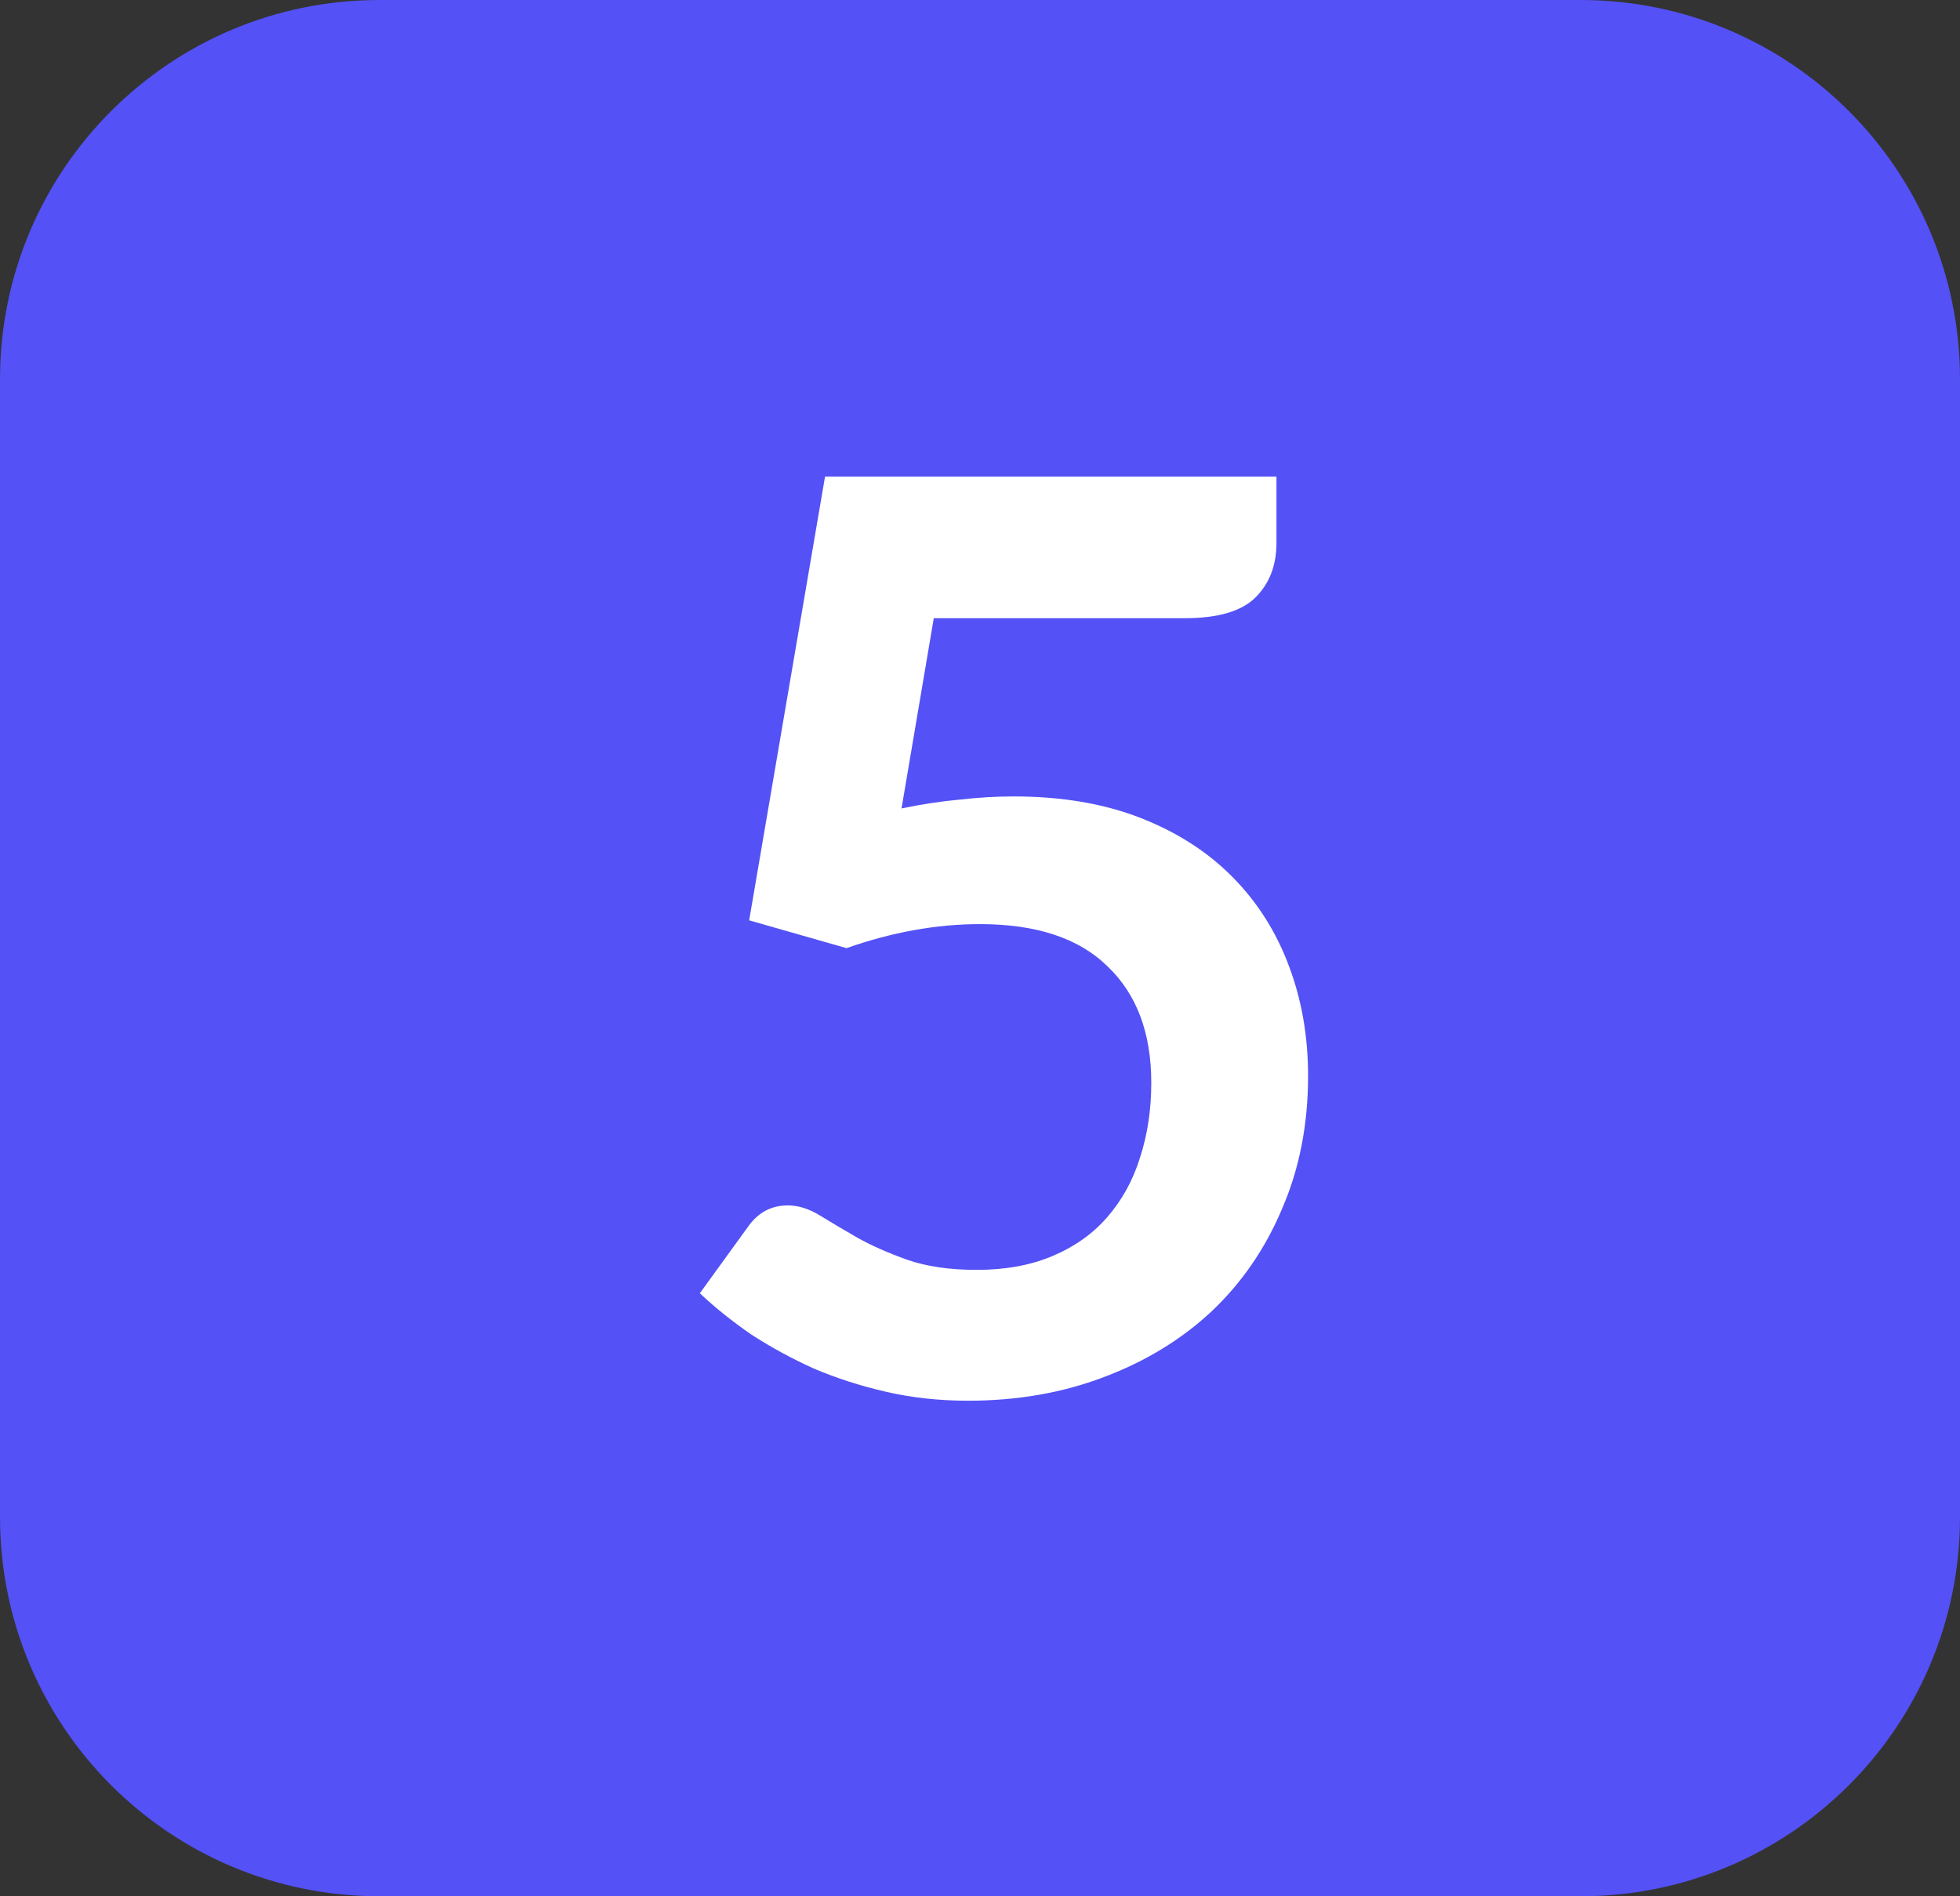
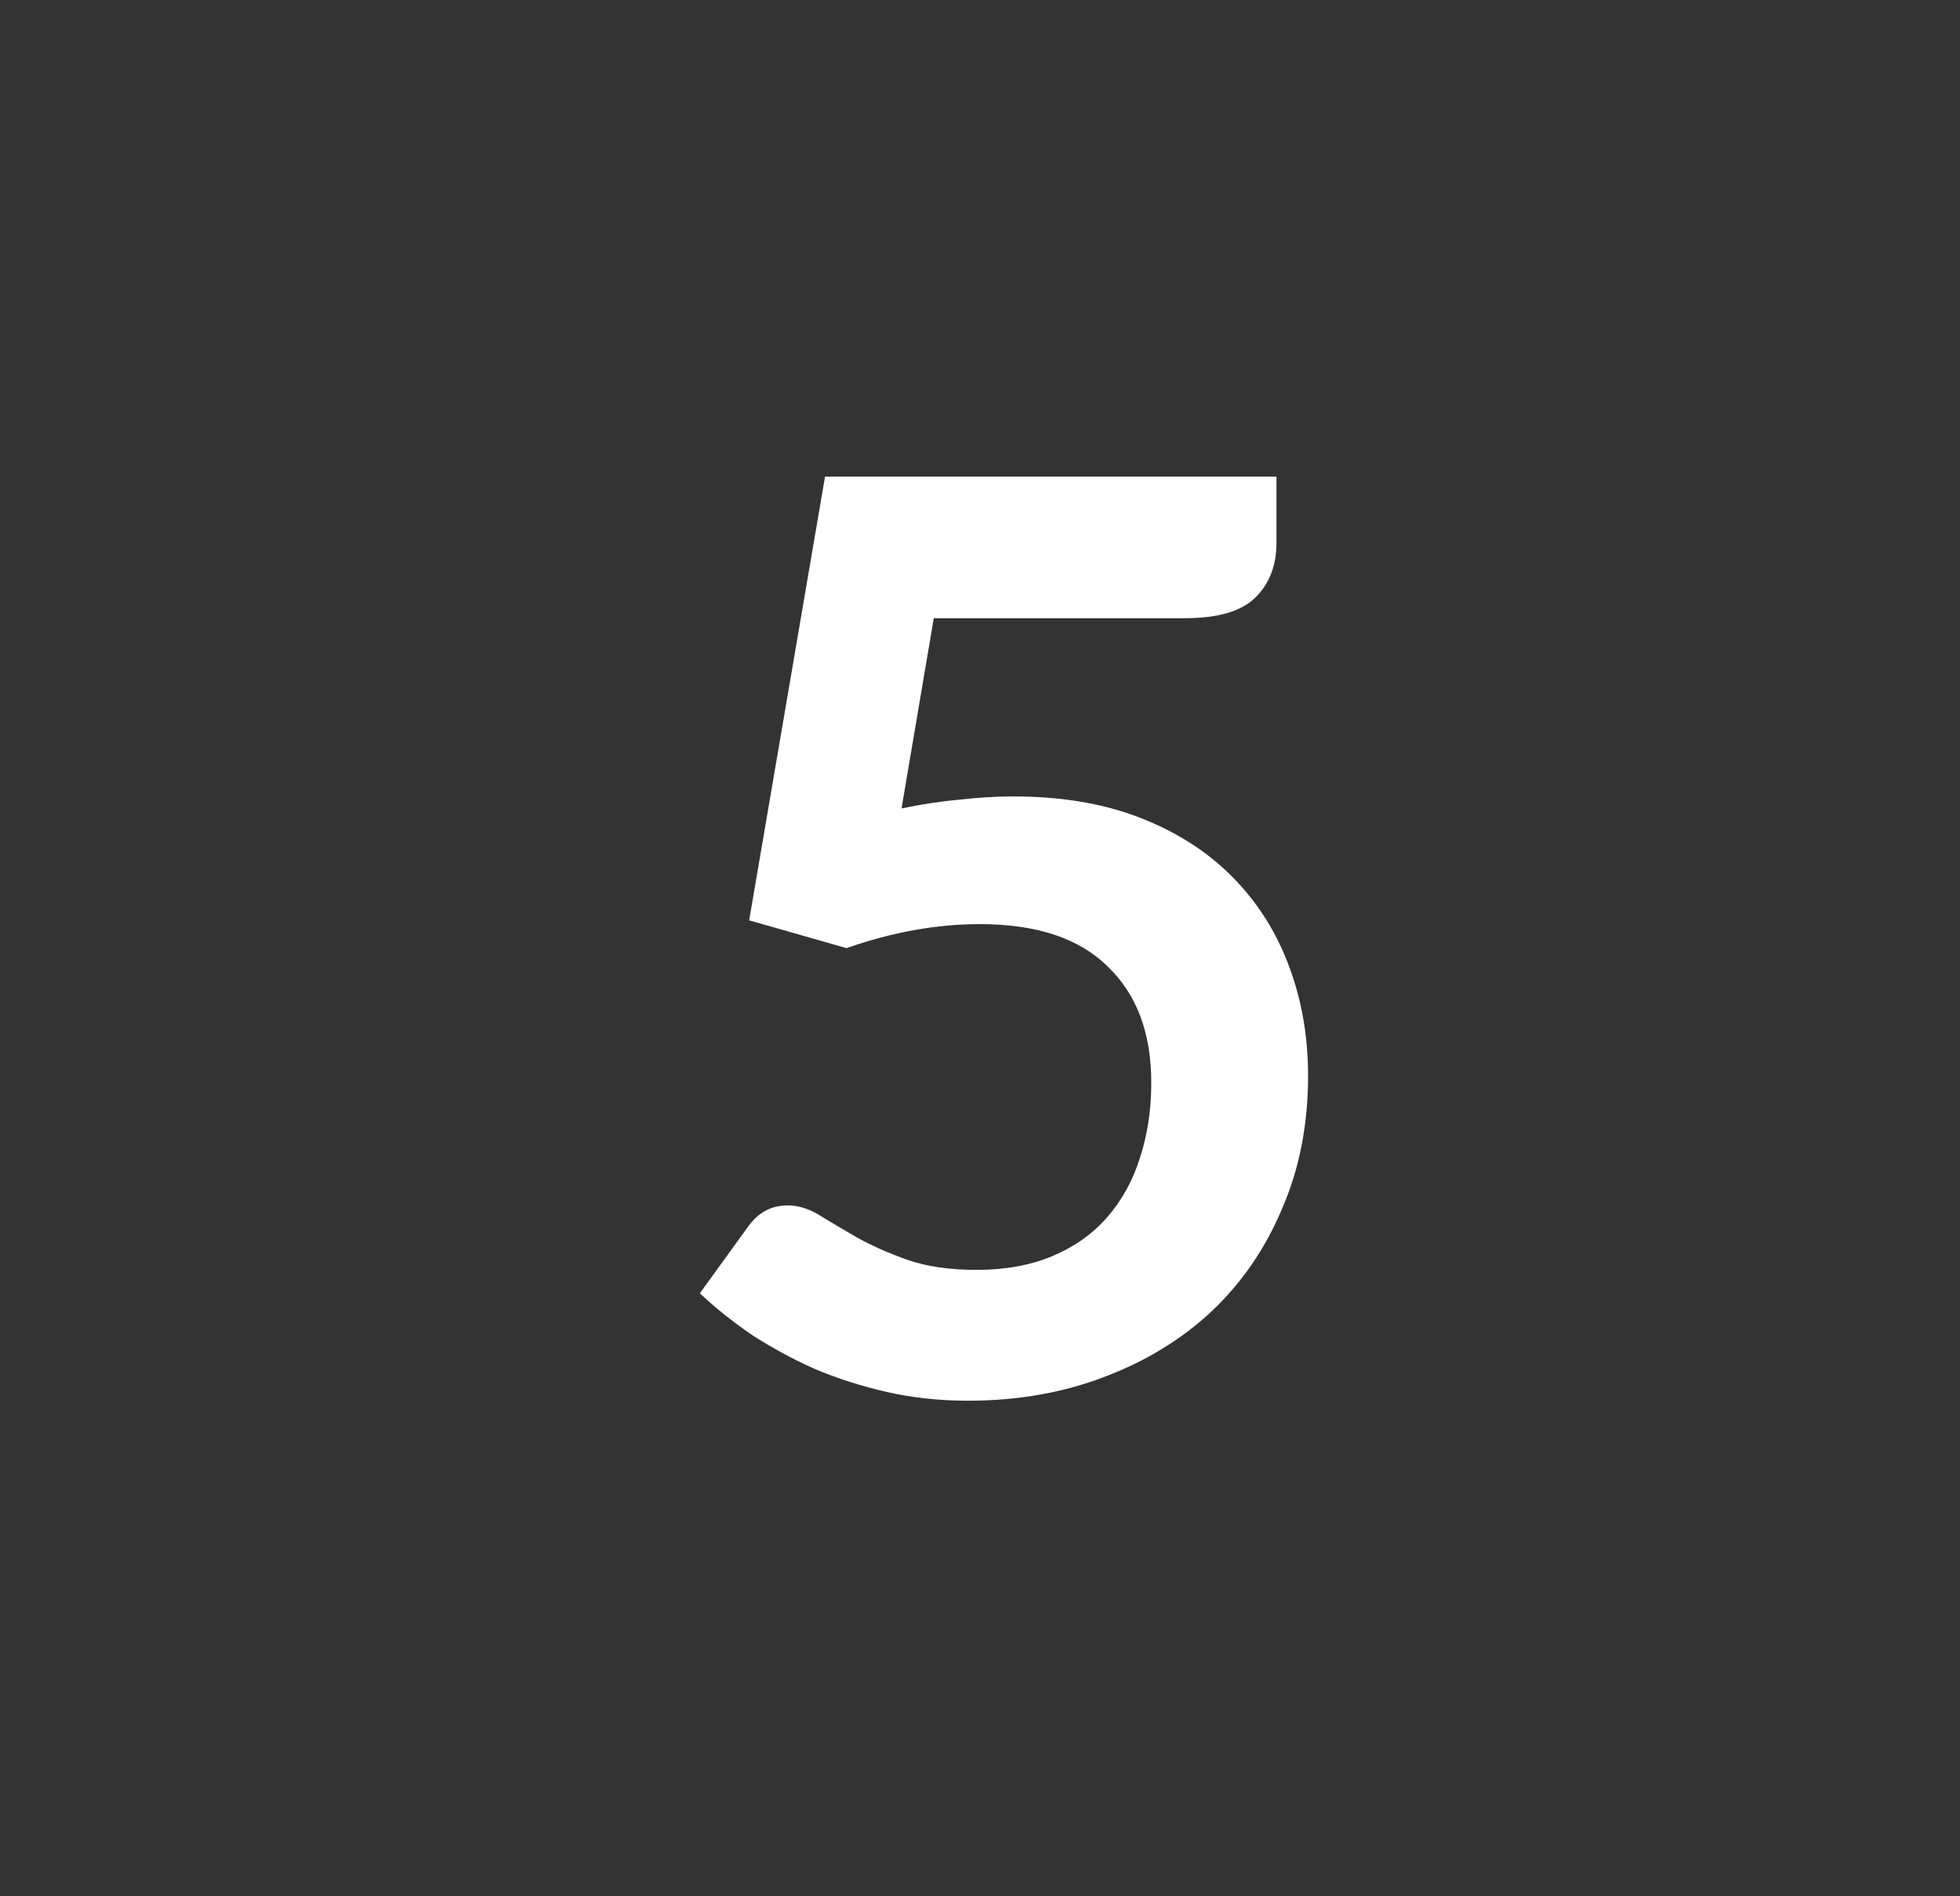
<svg xmlns="http://www.w3.org/2000/svg" width="31" height="30" viewBox="0 0 31 30" fill="none">
  <rect x="0" y="0" width="31" height="30" fill="#333333" stroke="none" />
-   <path d="M0 6C0 2.686 2.686 0 6 0H25C28.314 0 31 2.686 31 6V24C31 27.314 28.314 30 25 30H6C2.686 30 0 27.314 0 24V6Z" fill="#5451F6" />
  <path d="M14.259 12.79C14.579 12.723 14.886 12.677 15.179 12.65C15.473 12.617 15.756 12.6 16.029 12.6C16.789 12.6 17.459 12.713 18.039 12.94C18.619 13.167 19.106 13.48 19.499 13.88C19.893 14.28 20.189 14.75 20.389 15.29C20.589 15.823 20.689 16.4 20.689 17.02C20.689 17.787 20.553 18.487 20.279 19.12C20.013 19.753 19.639 20.297 19.159 20.75C18.679 21.197 18.109 21.543 17.449 21.79C16.796 22.037 16.083 22.16 15.309 22.16C14.856 22.16 14.426 22.113 14.019 22.02C13.613 21.927 13.229 21.803 12.869 21.65C12.516 21.49 12.186 21.31 11.879 21.11C11.579 20.903 11.309 20.687 11.069 20.46L11.829 19.41C11.989 19.183 12.199 19.07 12.459 19.07C12.626 19.07 12.796 19.123 12.969 19.23C13.143 19.337 13.339 19.453 13.559 19.58C13.786 19.707 14.049 19.823 14.349 19.93C14.656 20.037 15.023 20.09 15.449 20.09C15.903 20.09 16.303 20.017 16.649 19.87C16.996 19.723 17.283 19.52 17.509 19.26C17.743 18.993 17.916 18.68 18.029 18.32C18.149 17.953 18.209 17.557 18.209 17.13C18.209 16.343 17.979 15.73 17.519 15.29C17.066 14.843 16.393 14.62 15.499 14.62C14.813 14.62 14.109 14.747 13.389 15L11.849 14.56L13.049 7.54H20.189V8.59C20.189 8.943 20.079 9.23 19.859 9.45C19.639 9.67 19.266 9.78 18.739 9.78H14.769L14.259 12.79Z" fill="white" />
</svg>